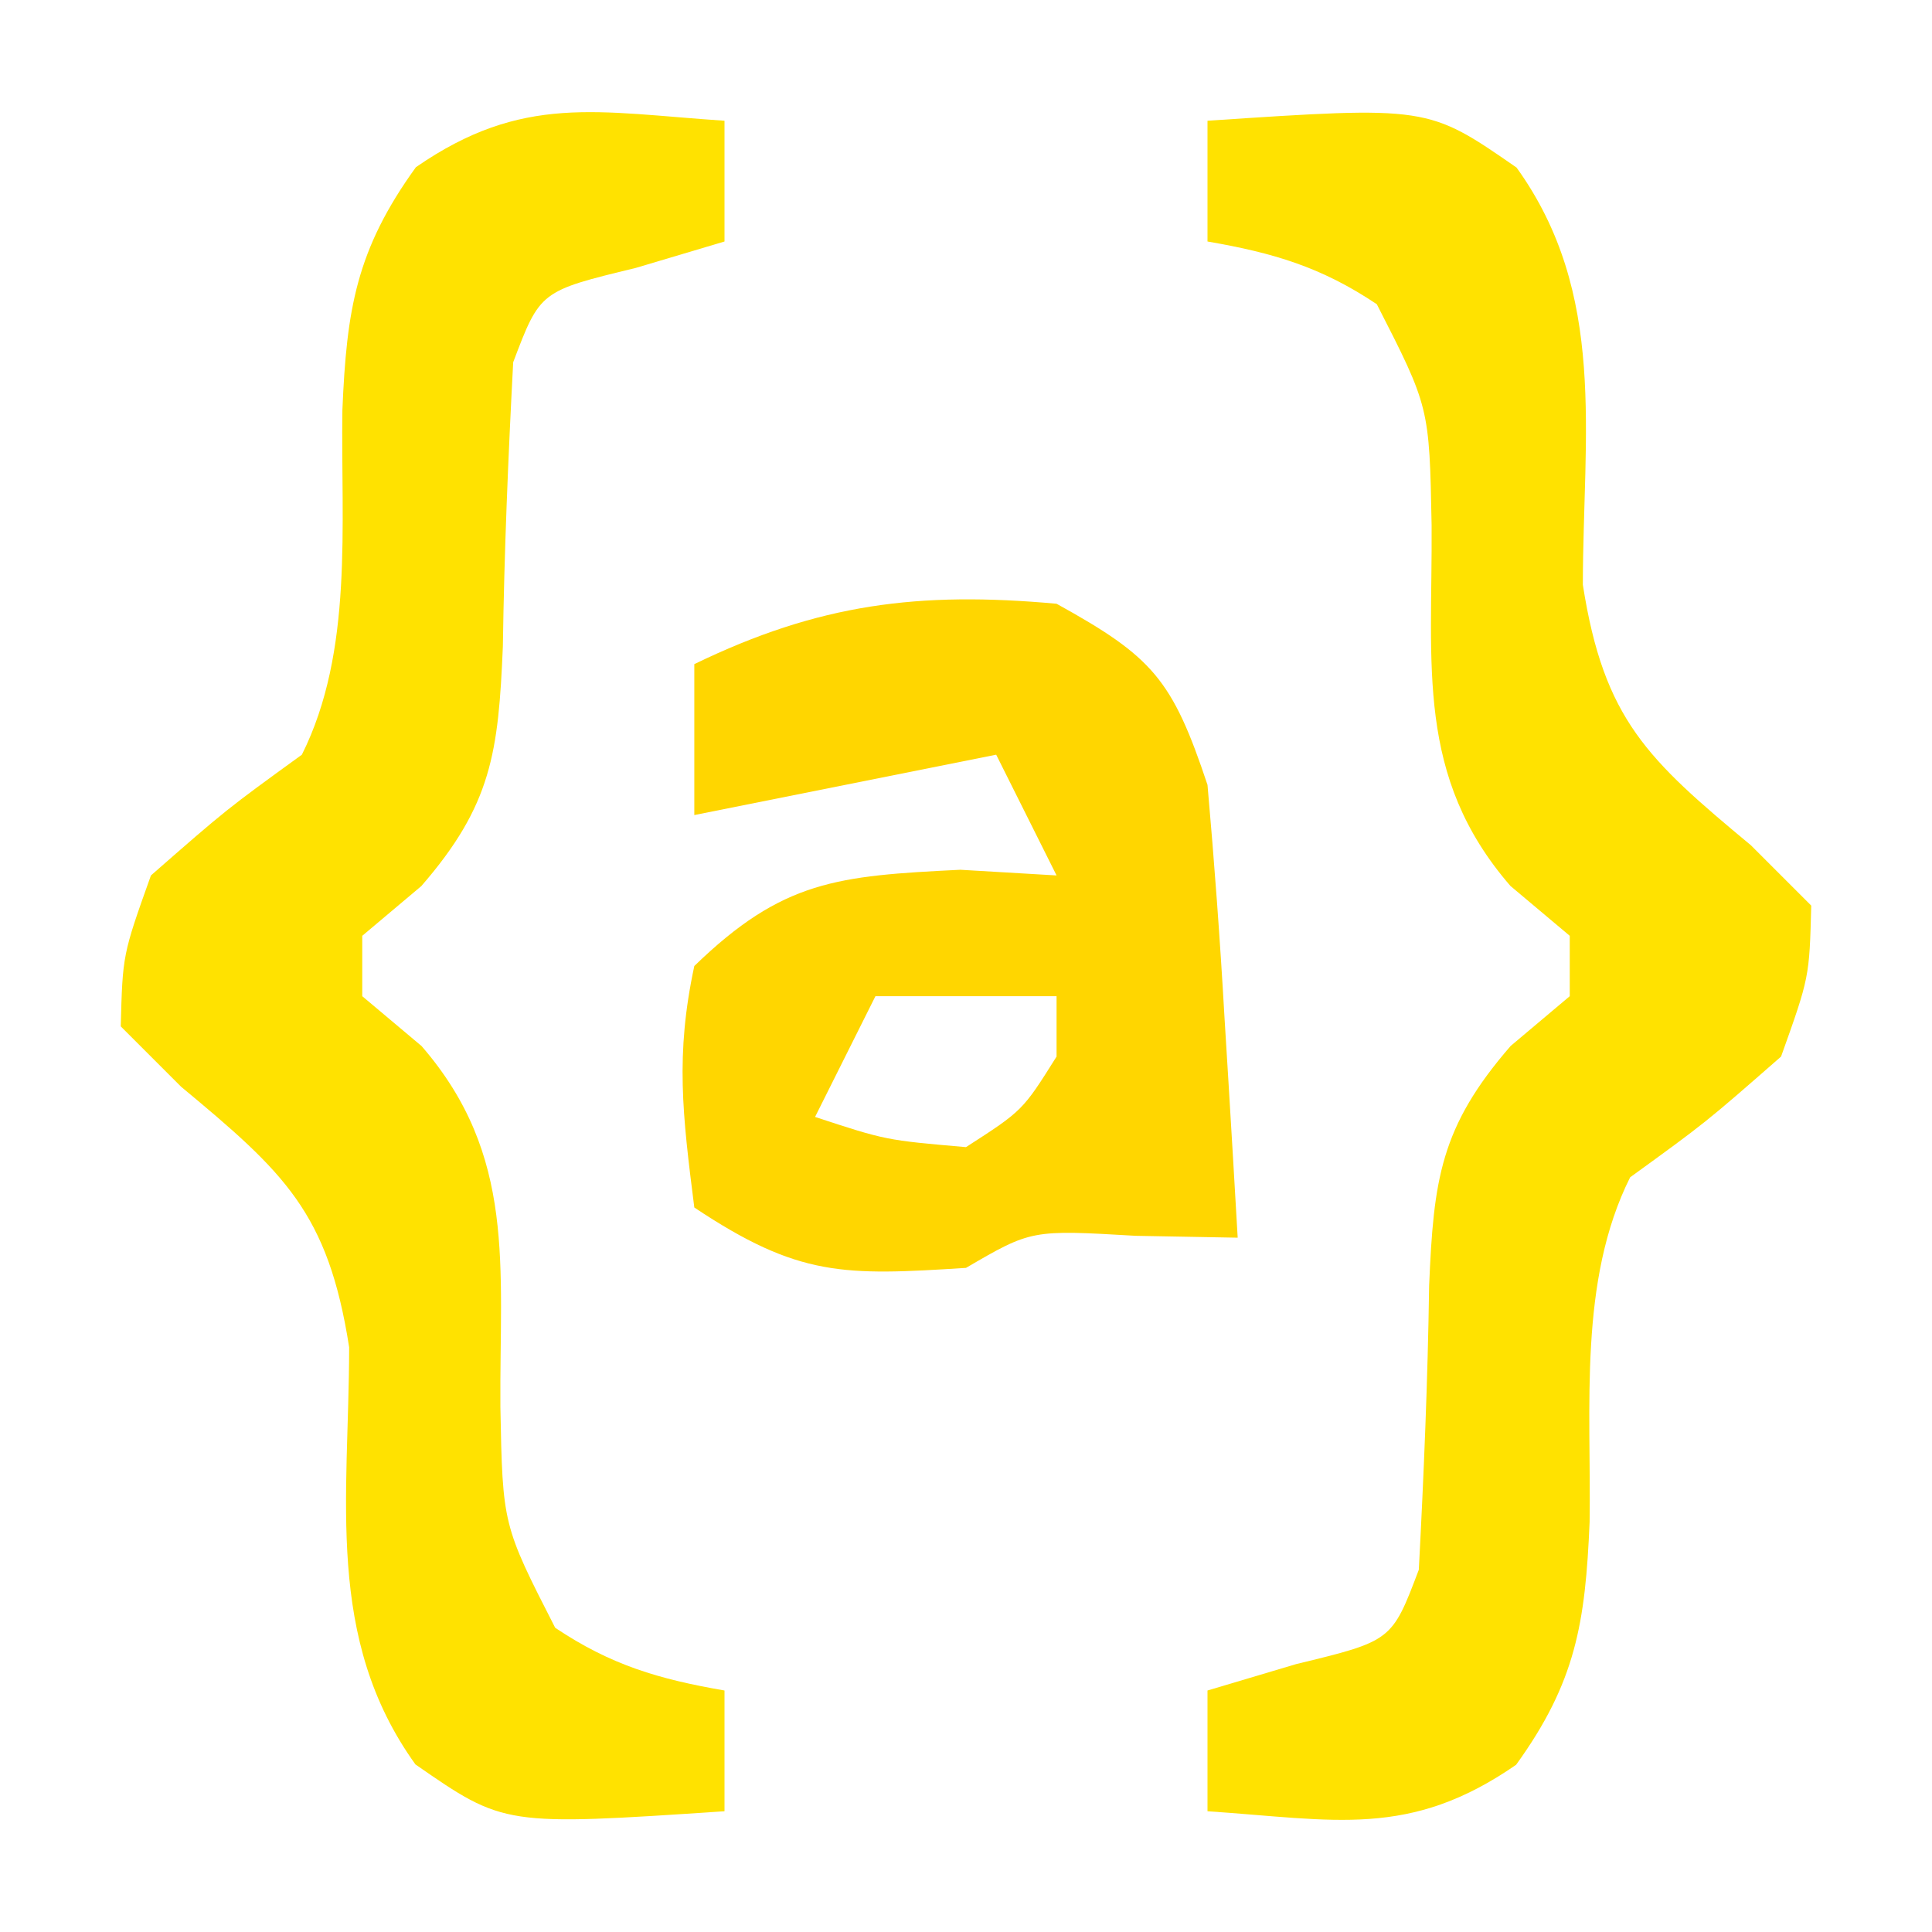
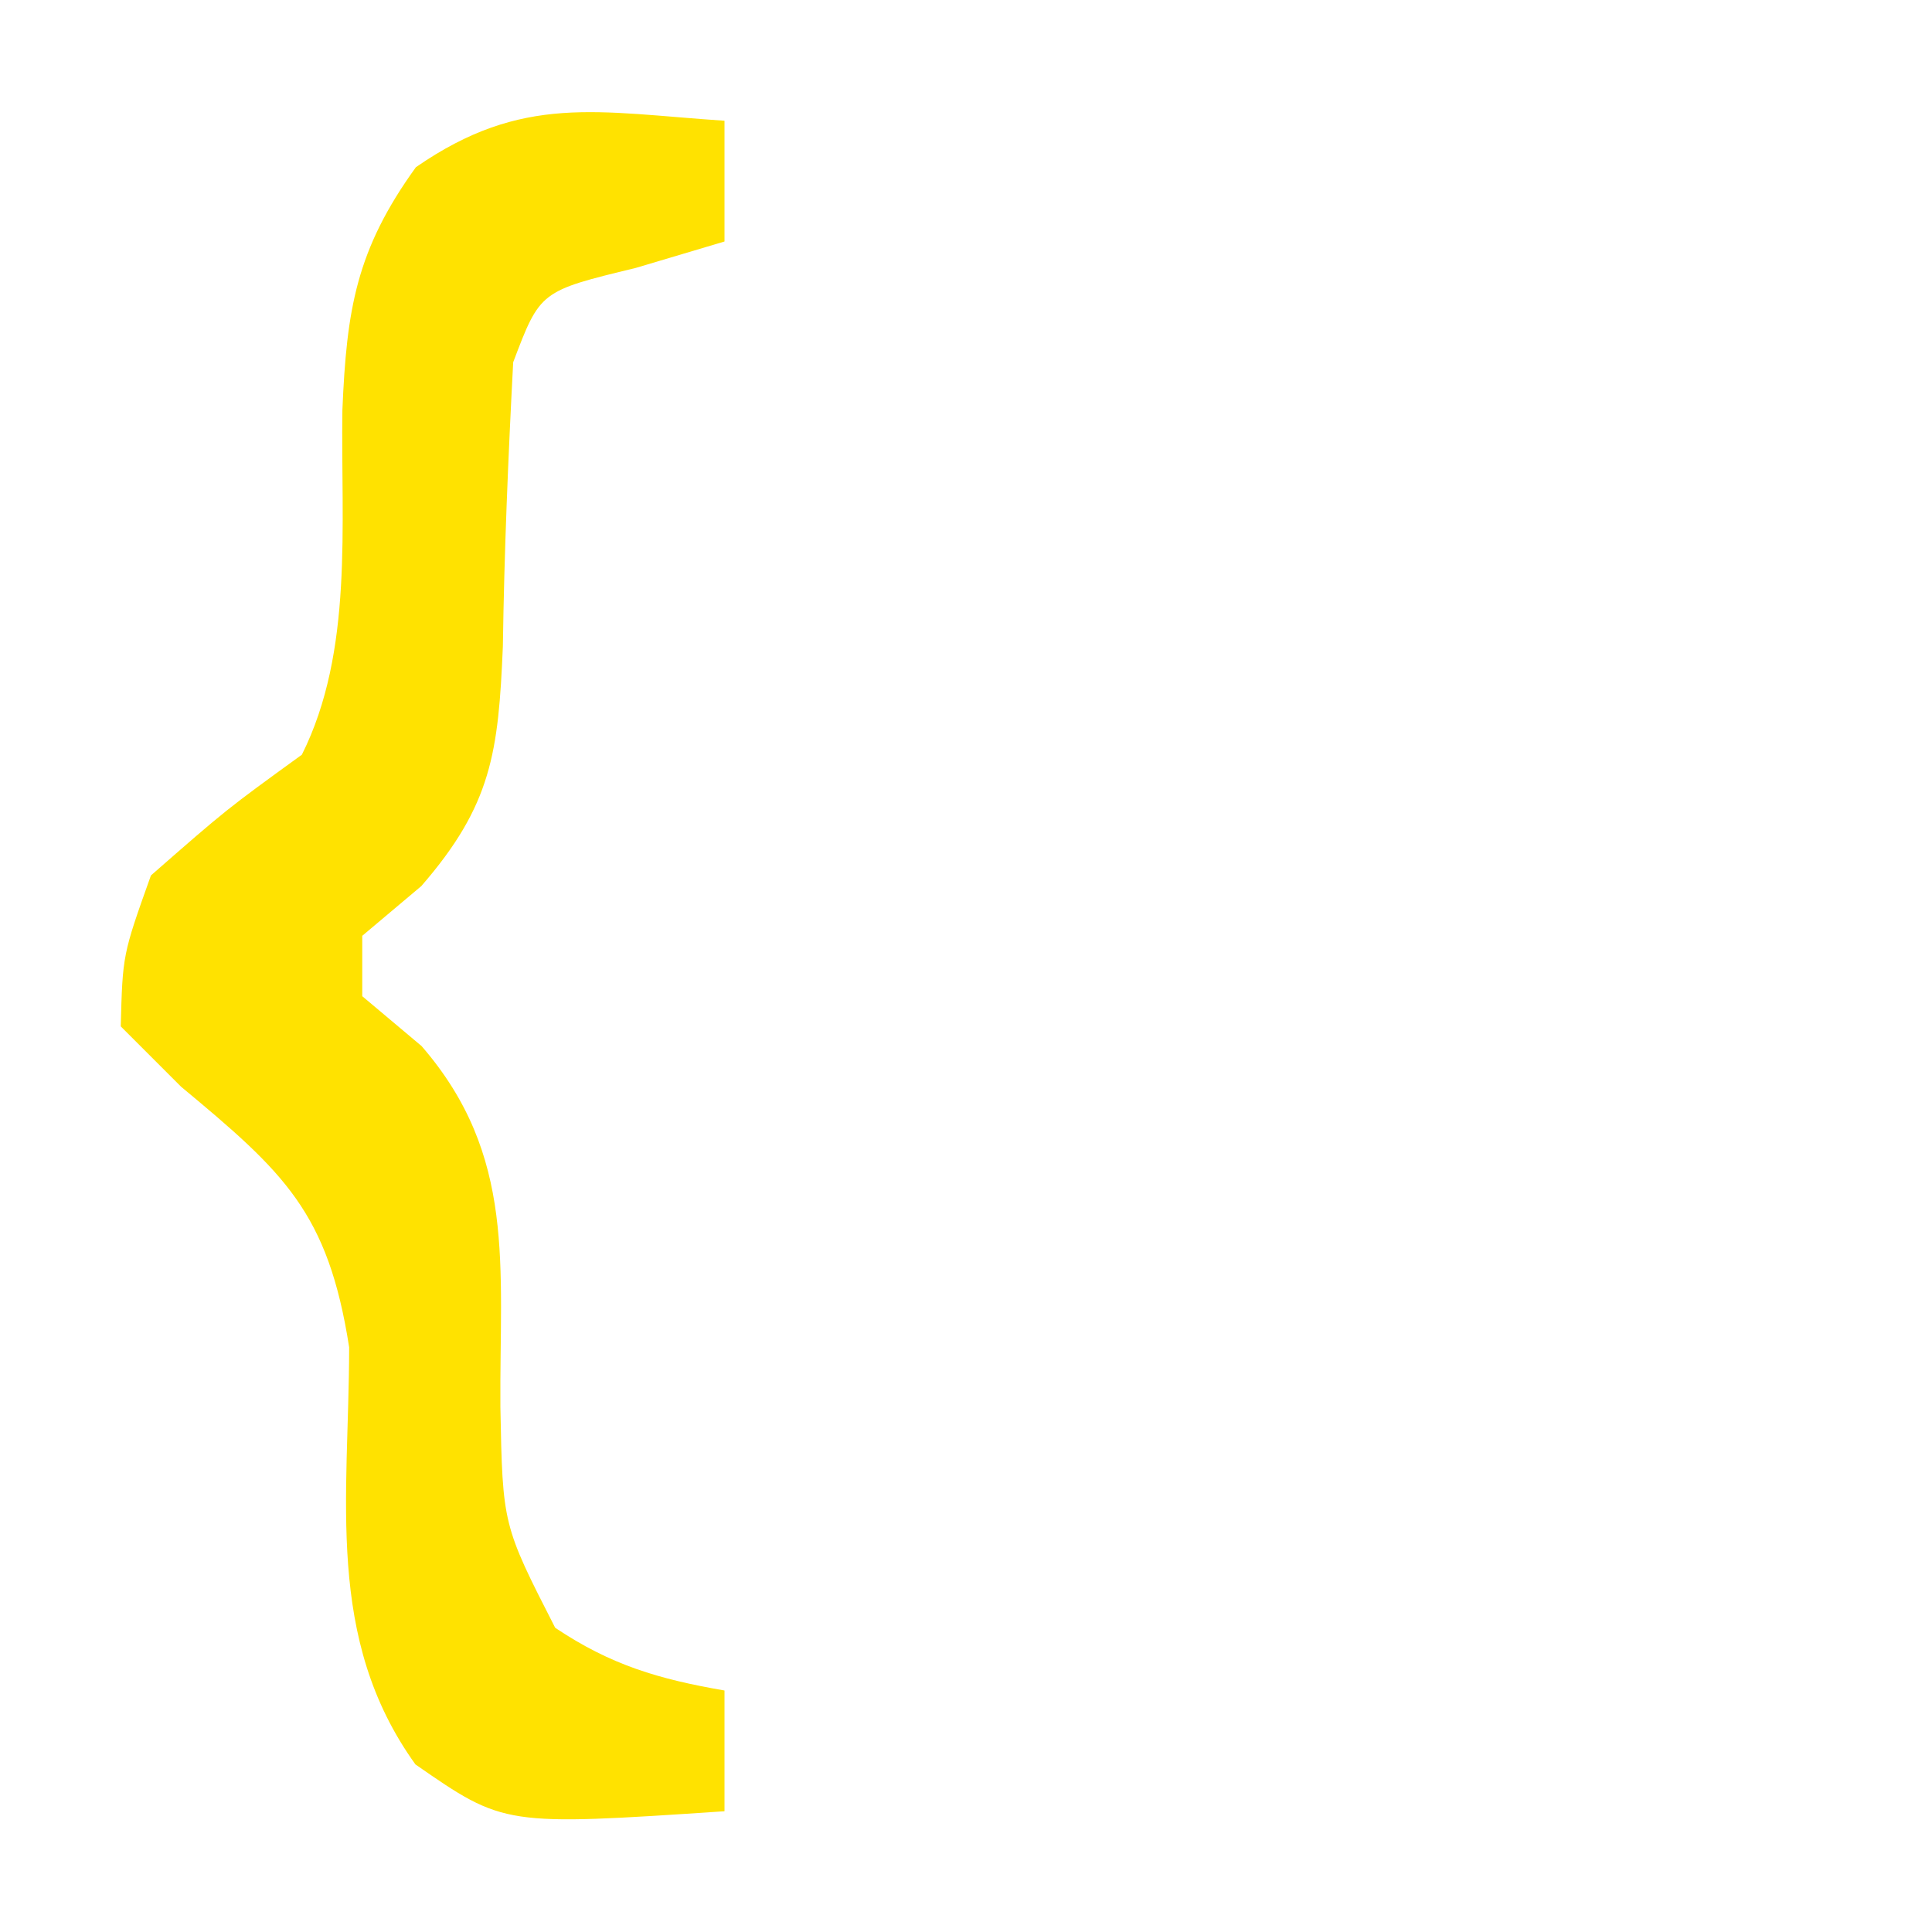
<svg xmlns="http://www.w3.org/2000/svg" version="1.1" width="64" height="64">
-   <path d="M0 0 C7.298 -0.487 7.298 -0.487 10.238 1.551 C13.25 5.738 12.439 10.374 12.434 15.371 C13.131 19.839 14.582 21.159 18 24 C18.66 24.66 19.32 25.32 20 26 C19.938 28.375 19.938 28.375 19 31 C16.5 33.188 16.5 33.188 14 35 C12.283 38.434 12.713 42.607 12.658 46.414 C12.517 49.757 12.2 51.723 10.223 54.461 C6.685 56.91 4.21 56.281 0 56 C0 54.68 0 53.36 0 52 C0.969 51.711 1.939 51.422 2.938 51.125 C6.107 50.358 6.107 50.358 7 48 C7.165 44.861 7.297 41.729 7.342 38.586 C7.49 35.083 7.709 33.335 10.043 30.648 C10.689 30.104 11.335 29.56 12 29 C12 28.34 12 27.68 12 27 C11.352 26.455 10.703 25.909 10.035 25.348 C6.886 21.715 7.455 18.046 7.424 13.4 C7.35 9.485 7.35 9.485 5.609 6.078 C3.764 4.842 2.178 4.376 0 4 C0 2.68 0 1.36 0 0 Z " fill="#FFE200" transform="translate(40,4)" />
  <path d="M0 0 C0 1.32 0 2.64 0 4 C-0.969 4.289 -1.939 4.577 -2.938 4.875 C-6.107 5.642 -6.107 5.642 -7 8 C-7.165 11.139 -7.297 14.271 -7.342 17.414 C-7.49 20.917 -7.709 22.665 -10.043 25.352 C-10.689 25.896 -11.335 26.44 -12 27 C-12 27.66 -12 28.32 -12 29 C-11.352 29.545 -10.703 30.091 -10.035 30.652 C-6.886 34.285 -7.455 37.954 -7.424 42.6 C-7.35 46.515 -7.35 46.515 -5.609 49.922 C-3.764 51.158 -2.178 51.624 0 52 C0 53.32 0 54.64 0 56 C-7.298 56.487 -7.298 56.487 -10.238 54.449 C-13.25 50.262 -12.439 45.626 -12.434 40.629 C-13.131 36.161 -14.582 34.841 -18 32 C-18.66 31.34 -19.32 30.68 -20 30 C-19.938 27.625 -19.938 27.625 -19 25 C-16.5 22.812 -16.5 22.812 -14 21 C-12.283 17.566 -12.713 13.393 -12.658 9.586 C-12.517 6.243 -12.2 4.277 -10.223 1.539 C-6.685 -0.91 -4.21 -0.281 0 0 Z " fill="#FFE200" transform="translate(24,4)" />
-   <path d="M0 0 C3.185 1.76 3.833 2.499 5 6 C5.227 8.566 5.416 11.117 5.562 13.688 C5.606 14.389 5.649 15.091 5.693 15.814 C5.799 17.543 5.9 19.271 6 21 C4.886 20.979 3.772 20.959 2.625 20.938 C-0.832 20.736 -0.832 20.736 -3 22 C-7.051 22.259 -8.543 22.304 -12 20 C-12.391 16.919 -12.632 14.945 -12 12 C-9.072 9.16 -7.259 9.013 -3.188 8.812 C-2.136 8.874 -1.084 8.936 0 9 C-0.66 7.68 -1.32 6.36 -2 5 C-2.722 5.144 -3.444 5.289 -4.188 5.438 C-8.094 6.219 -8.094 6.219 -12 7 C-12 5.35 -12 3.7 -12 2 C-7.875 -0 -4.566 -0.415 0 0 Z M-6 13 C-6.66 14.32 -7.32 15.64 -8 17 C-5.655 17.77 -5.655 17.77 -3 18 C-1.124 16.791 -1.124 16.791 0 15 C0 14.34 0 13.68 0 13 C-1.98 13 -3.96 13 -6 13 Z " fill="#FFD600" transform="translate(35,20)" />
</svg>